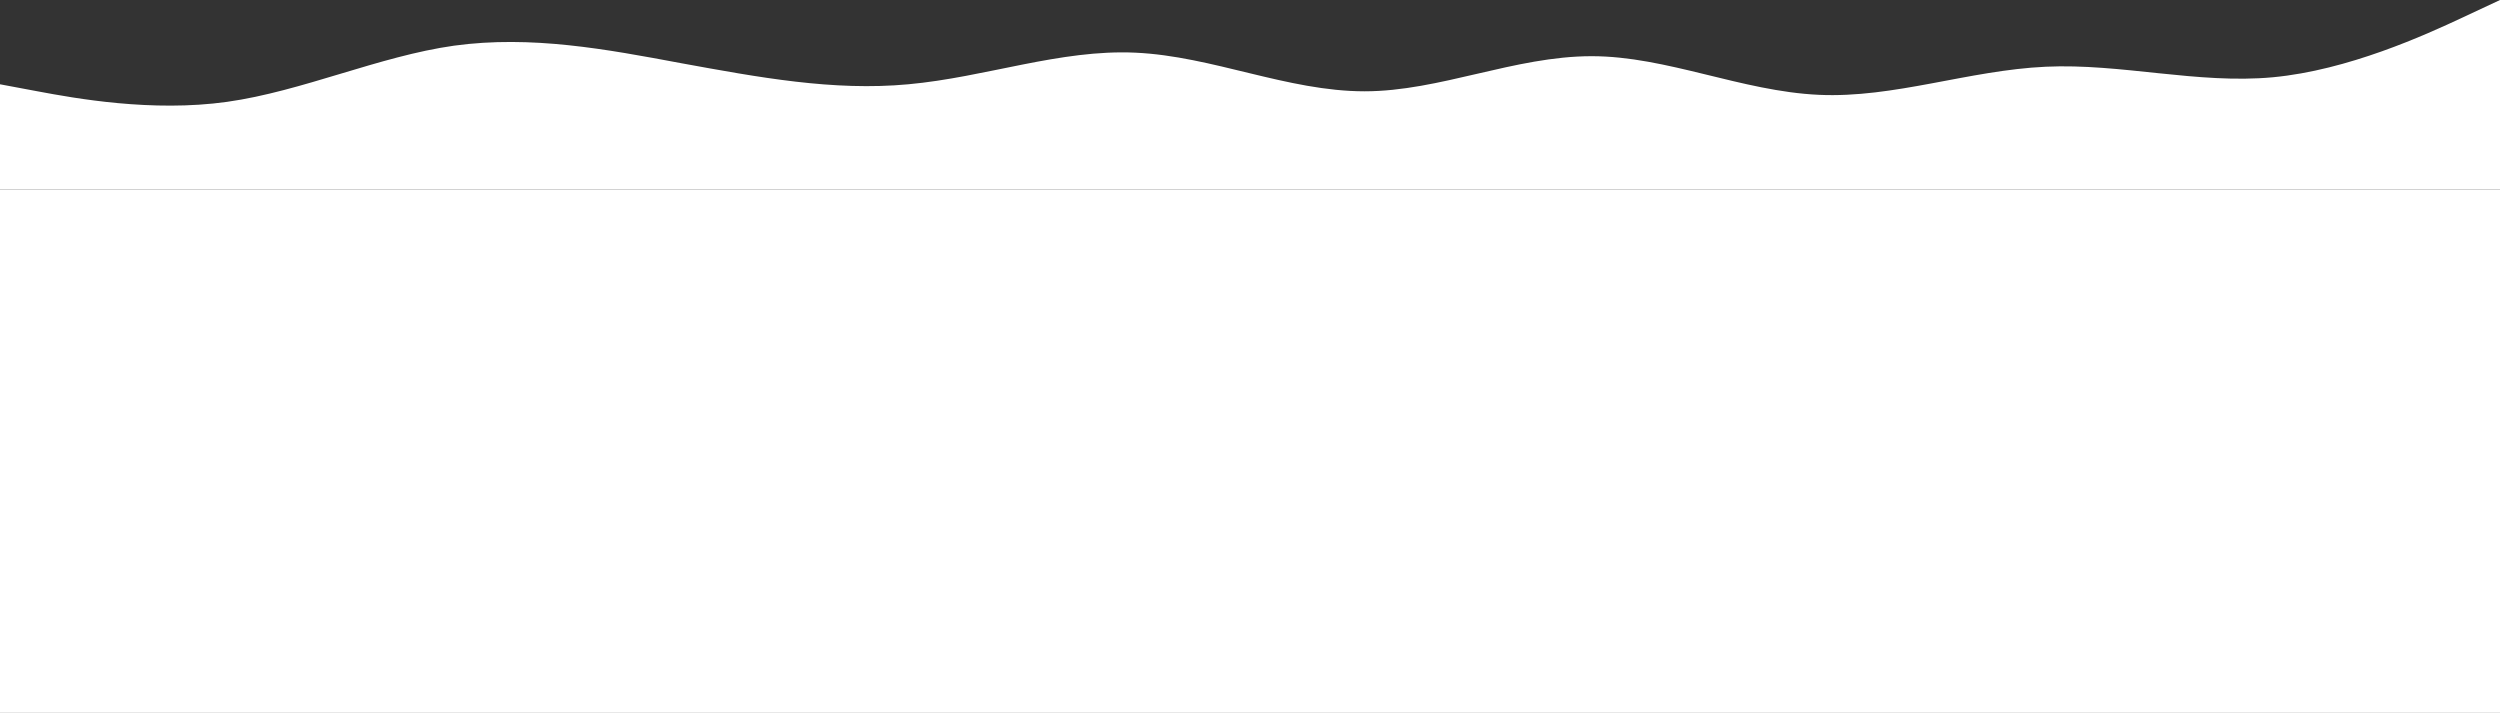
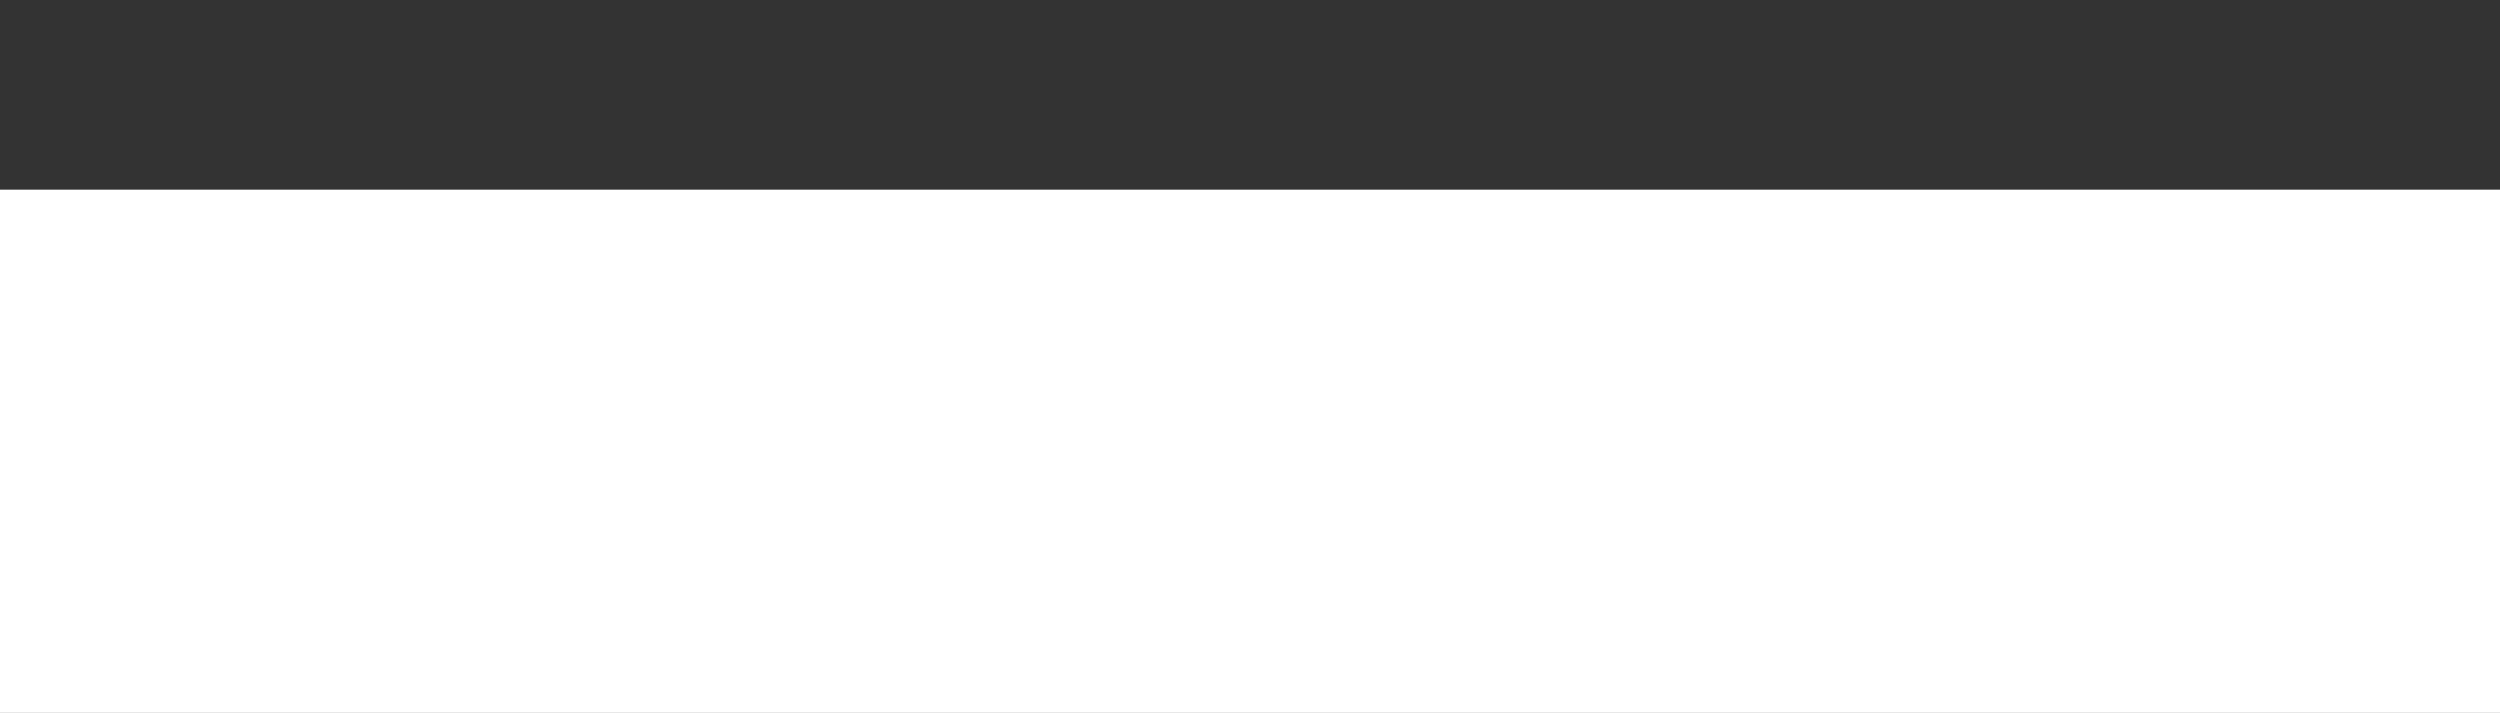
<svg xmlns="http://www.w3.org/2000/svg" width="2560" height="730" viewBox="0 0 2560 730" fill="none">
  <rect x="0" y="0" width="2560" height="730" fill="#333333" stroke="none" />
-   <path fill-rule="evenodd" clip-rule="evenodd" d="M0 86.305L38.4 93.498C76.8 100.69 155.733 115.074 232.533 104.286C309.333 93.498 388.267 57.537 465.067 46.749C544 35.961 620.8 50.345 697.6 64.729C776.533 79.113 853.333 93.498 930.133 86.305C1009.07 79.113 1085.87 50.345 1162.67 53.941C1241.6 57.537 1318.4 93.498 1397.33 93.498C1474.13 93.498 1550.93 57.537 1629.87 57.537C1706.67 57.537 1783.47 93.498 1862.4 97.094C1939.2 100.69 2016 71.921 2094.93 68.325C2171.73 64.729 2250.67 86.305 2327.47 79.113C2404.27 71.921 2483.2 35.961 2521.6 17.98L2560 0V194.187H2521.6C2483.2 194.187 2404.27 194.187 2327.47 194.187C2250.67 194.187 2171.73 194.187 2094.93 194.187C2016 194.187 1939.2 194.187 1862.4 194.187C1783.47 194.187 1706.67 194.187 1629.87 194.187C1550.93 194.187 1474.13 194.187 1397.33 194.187C1318.4 194.187 1241.6 194.187 1162.67 194.187C1085.87 194.187 1009.07 194.187 930.133 194.187C853.333 194.187 776.533 194.187 697.6 194.187C620.8 194.187 544 194.187 465.067 194.187C388.267 194.187 309.333 194.187 232.533 194.187C155.733 194.187 76.8 194.187 38.4 194.187H0V86.305Z" fill="white" />
  <rect y="194.187" width="2560" height="535.813" fill="white" />
</svg>